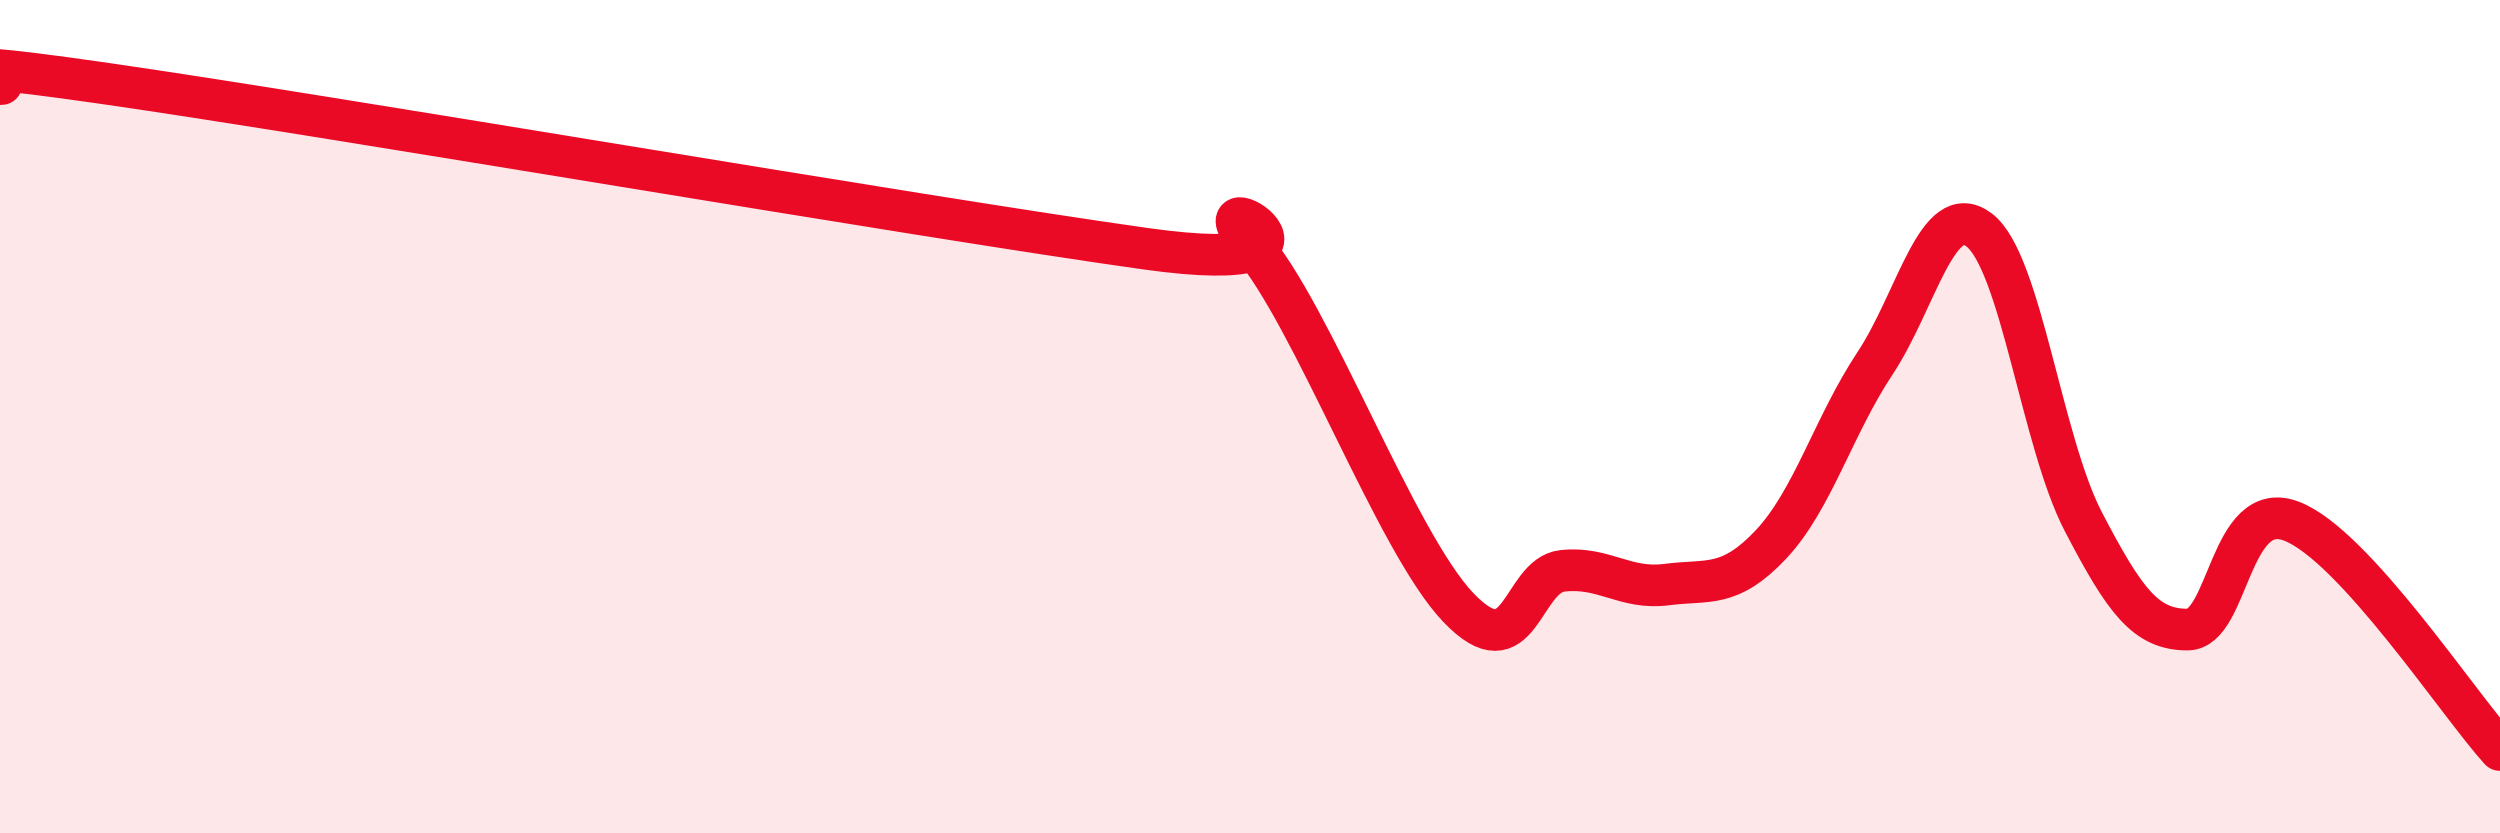
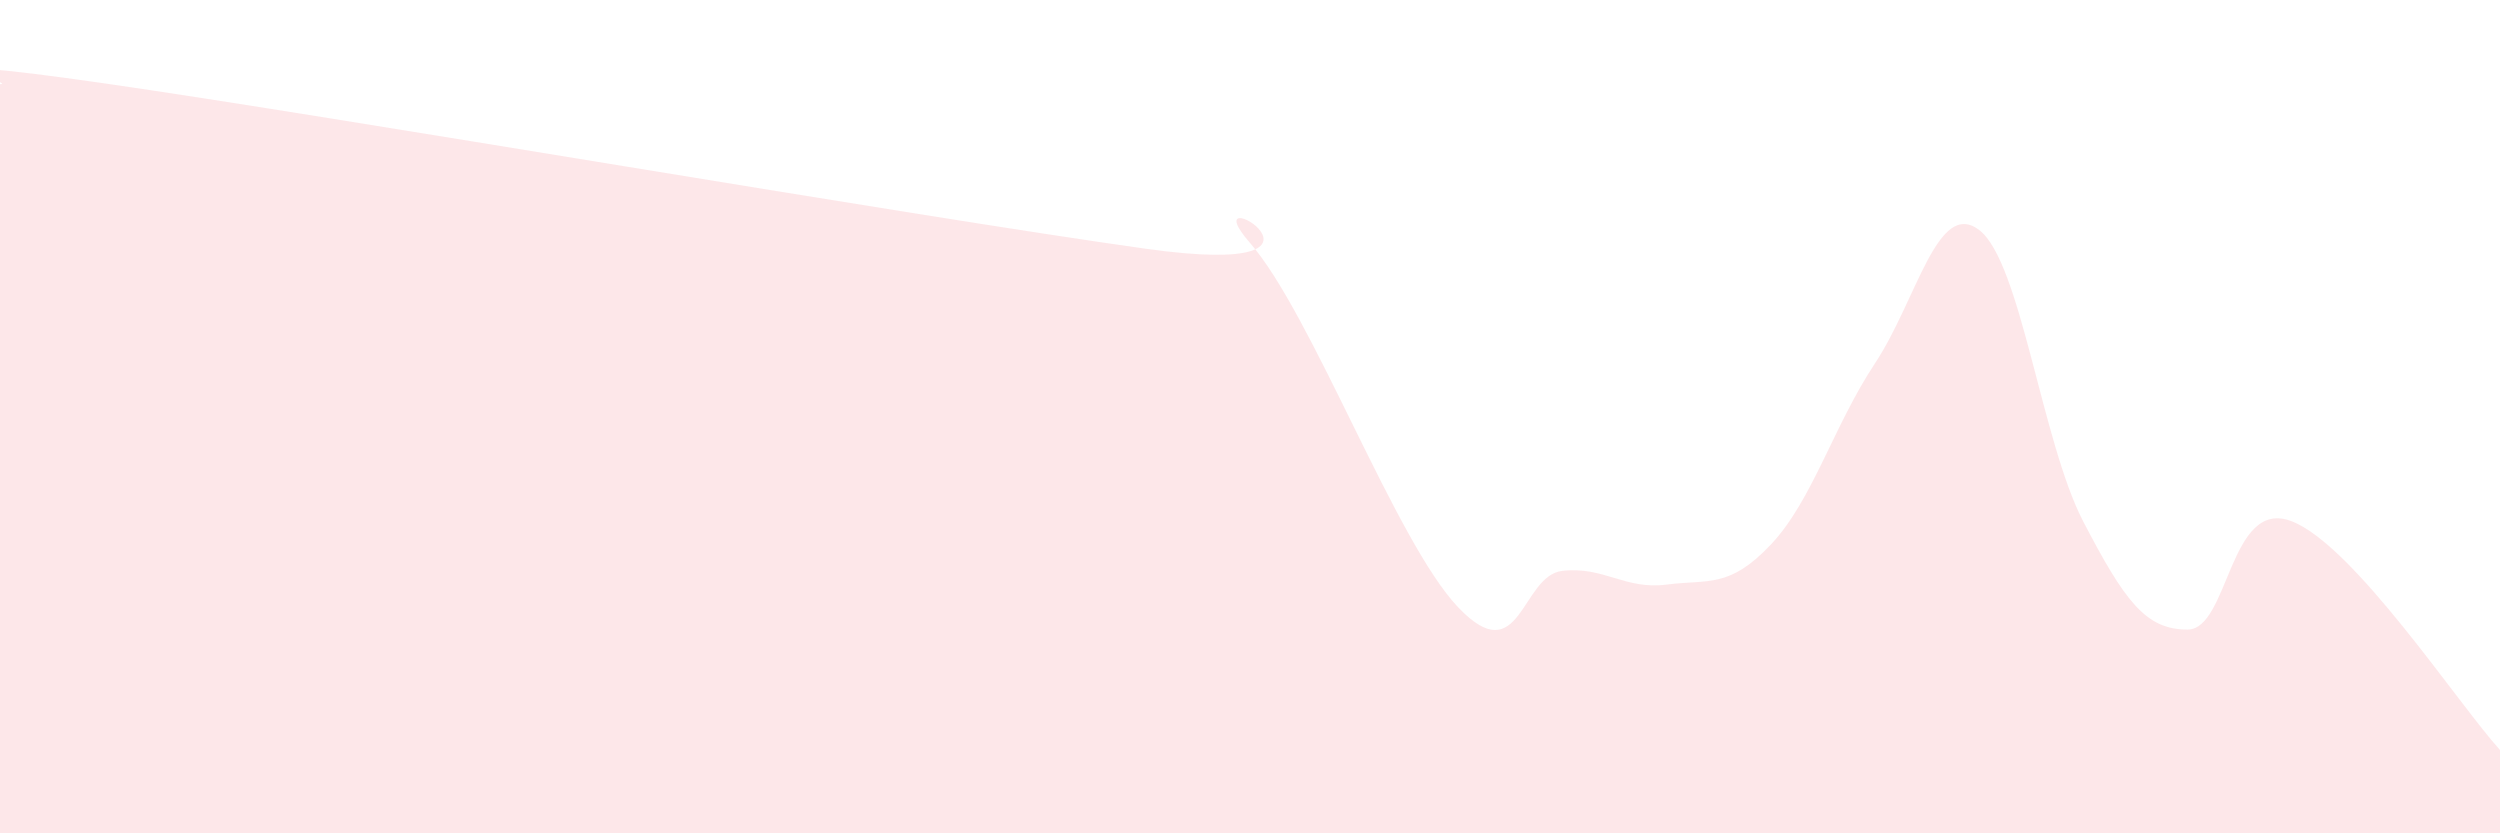
<svg xmlns="http://www.w3.org/2000/svg" width="60" height="20" viewBox="0 0 60 20">
  <path d="M 0,2.02 C 0.5,2.02 -3,1.21 2.5,2 C 8,2.79 22,5.2 27.5,5.97 C 33,6.74 28.5,4.11 30,5.83 C 31.5,7.55 33.5,13.01 35,14.58 C 36.5,16.15 36.5,13.81 37.5,13.7 C 38.5,13.59 39,14.16 40,14.03 C 41,13.9 41.5,14.13 42.5,13.07 C 43.5,12.01 44,10.23 45,8.72 C 46,7.21 46.5,4.76 47.5,5.52 C 48.5,6.28 49,10.6 50,12.52 C 51,14.44 51.5,15.11 52.5,15.11 C 53.5,15.11 53.5,11.93 55,12.51 C 56.5,13.09 59,16.9 60,18L60 20L0 20Z" fill="#EB0A25" opacity="0.1" stroke-linecap="round" stroke-linejoin="round" />
-   <path d="M 0,2.02 C 0.5,2.02 -3,1.21 2.5,2 C 8,2.79 22,5.2 27.5,5.97 C 33,6.74 28.5,4.11 30,5.83 C 31.5,7.55 33.5,13.01 35,14.58 C 36.5,16.15 36.5,13.81 37.5,13.7 C 38.5,13.59 39,14.16 40,14.03 C 41,13.9 41.5,14.13 42.5,13.07 C 43.5,12.01 44,10.23 45,8.72 C 46,7.21 46.5,4.76 47.5,5.52 C 48.5,6.28 49,10.6 50,12.52 C 51,14.44 51.5,15.11 52.5,15.11 C 53.5,15.11 53.5,11.93 55,12.51 C 56.5,13.09 59,16.9 60,18" stroke="#EB0A25" stroke-width="1" fill="none" stroke-linecap="round" stroke-linejoin="round" />
</svg>